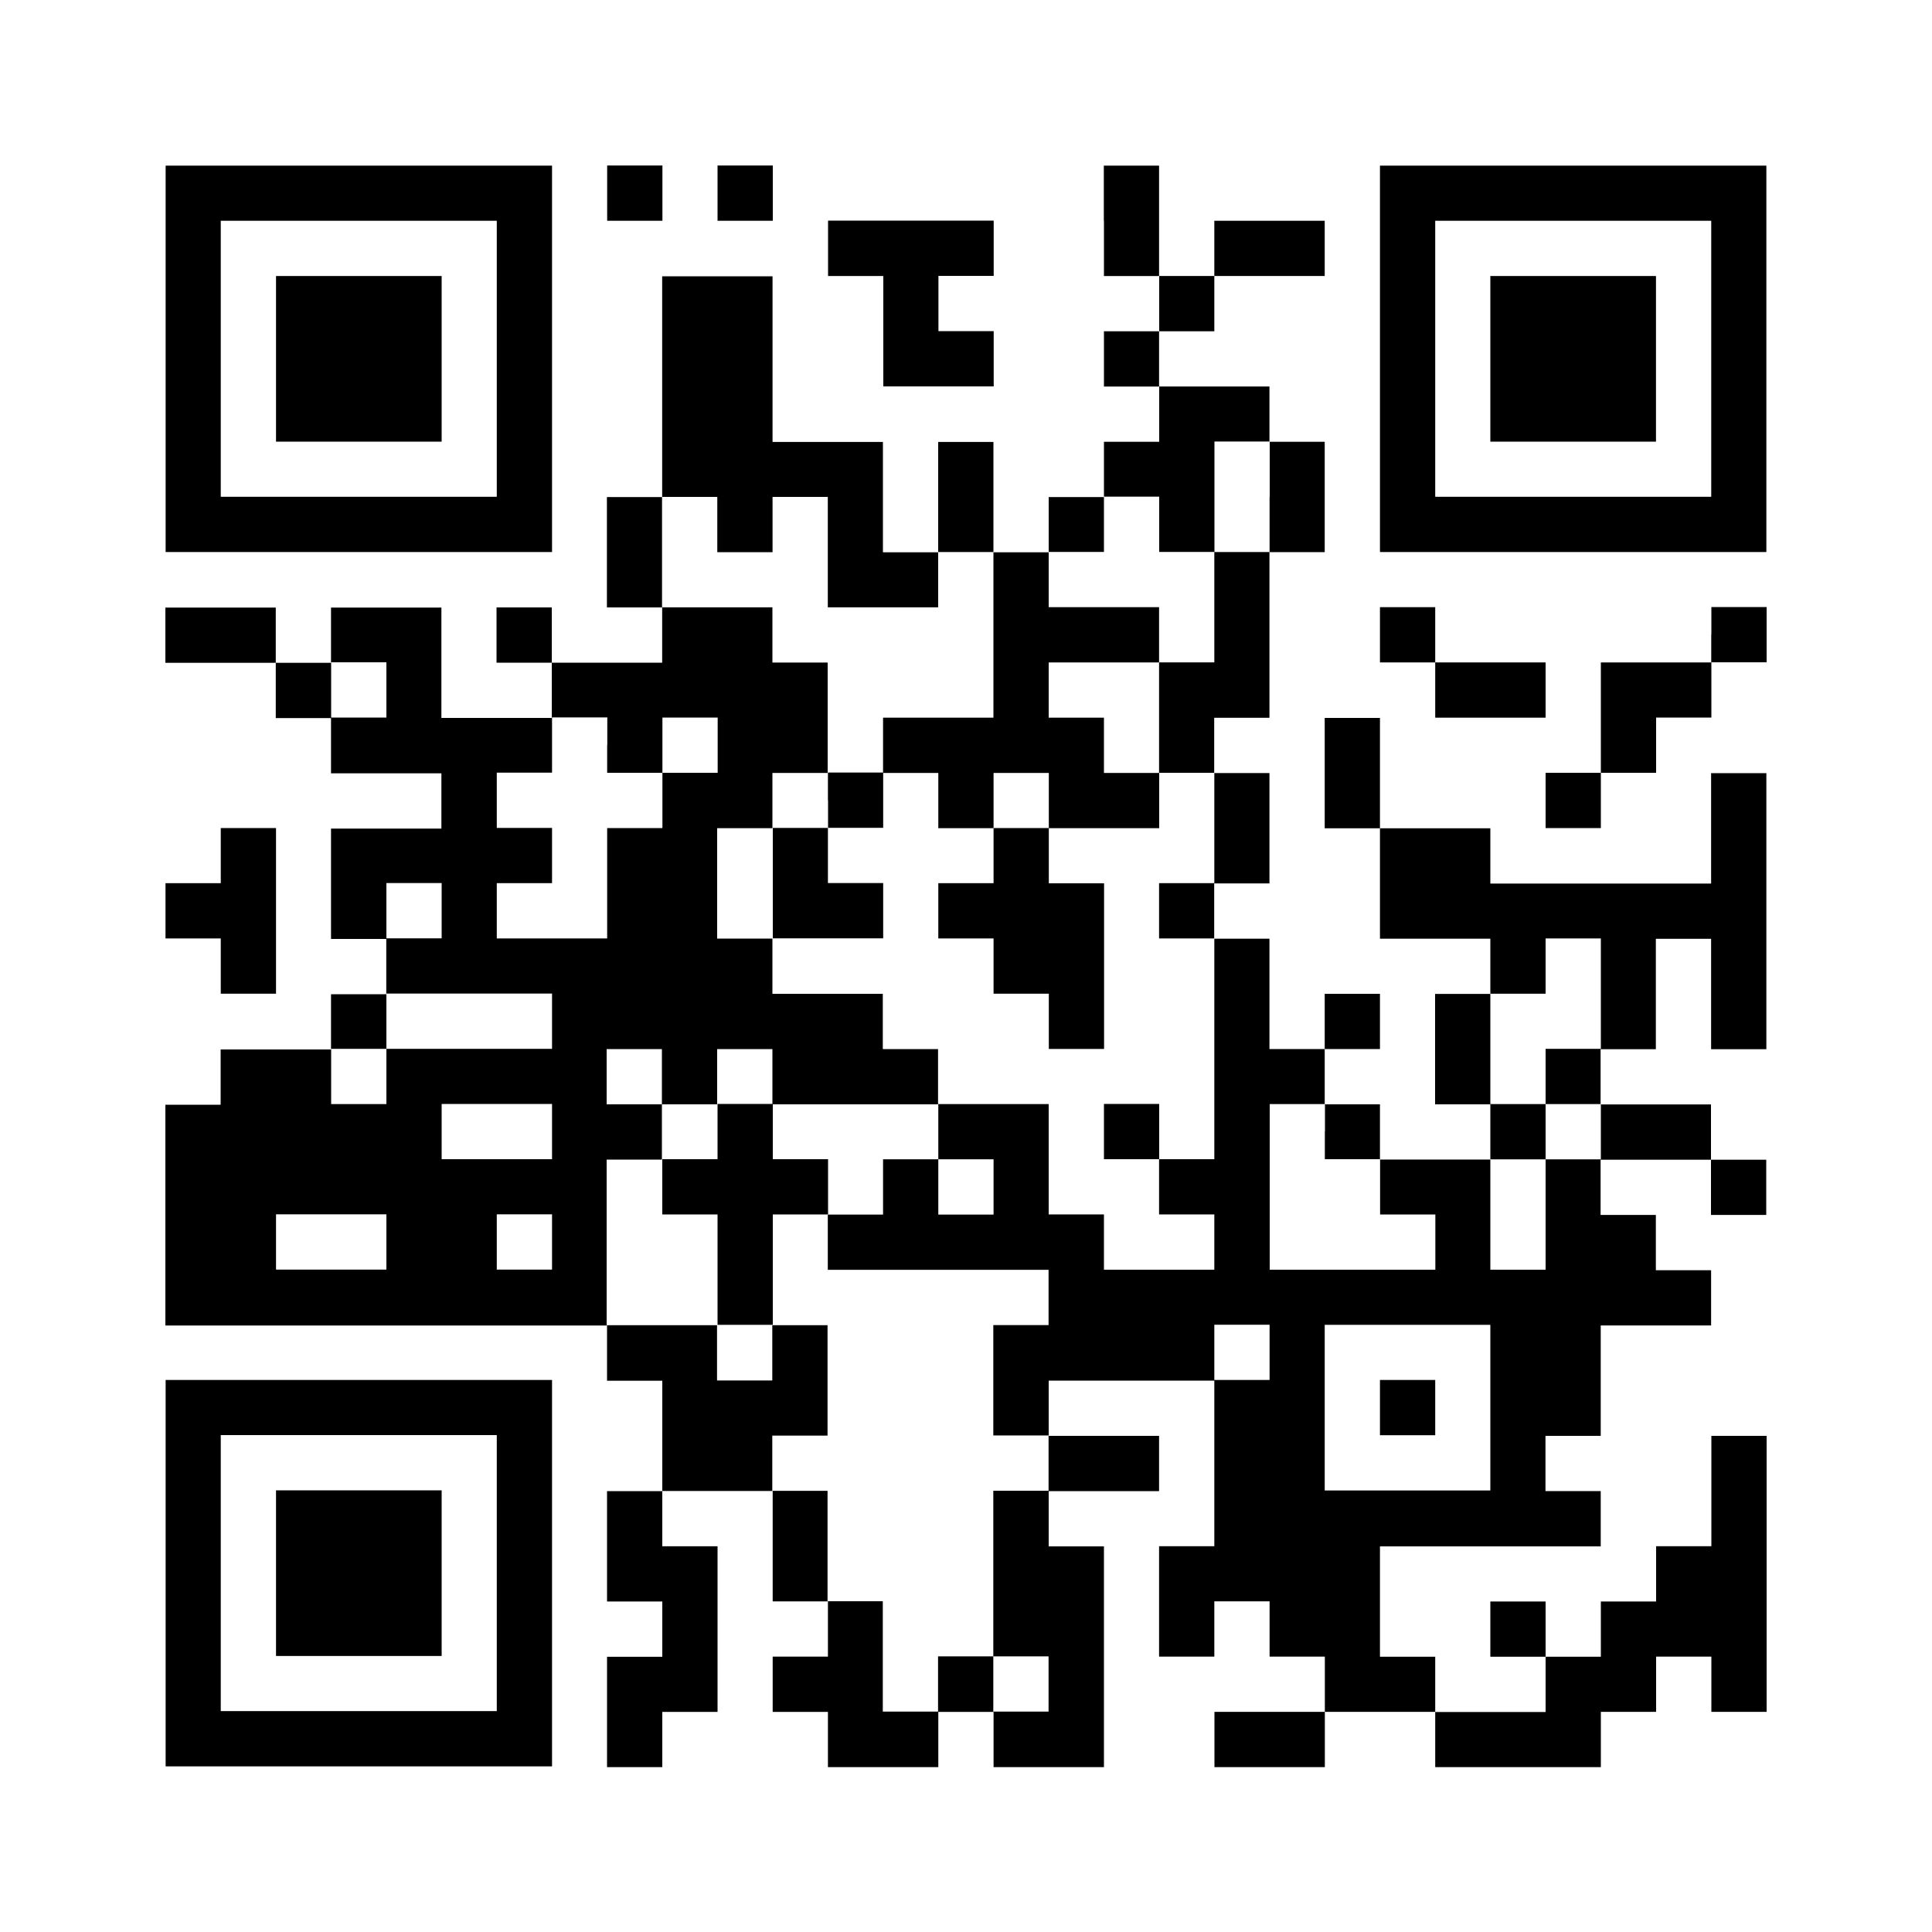
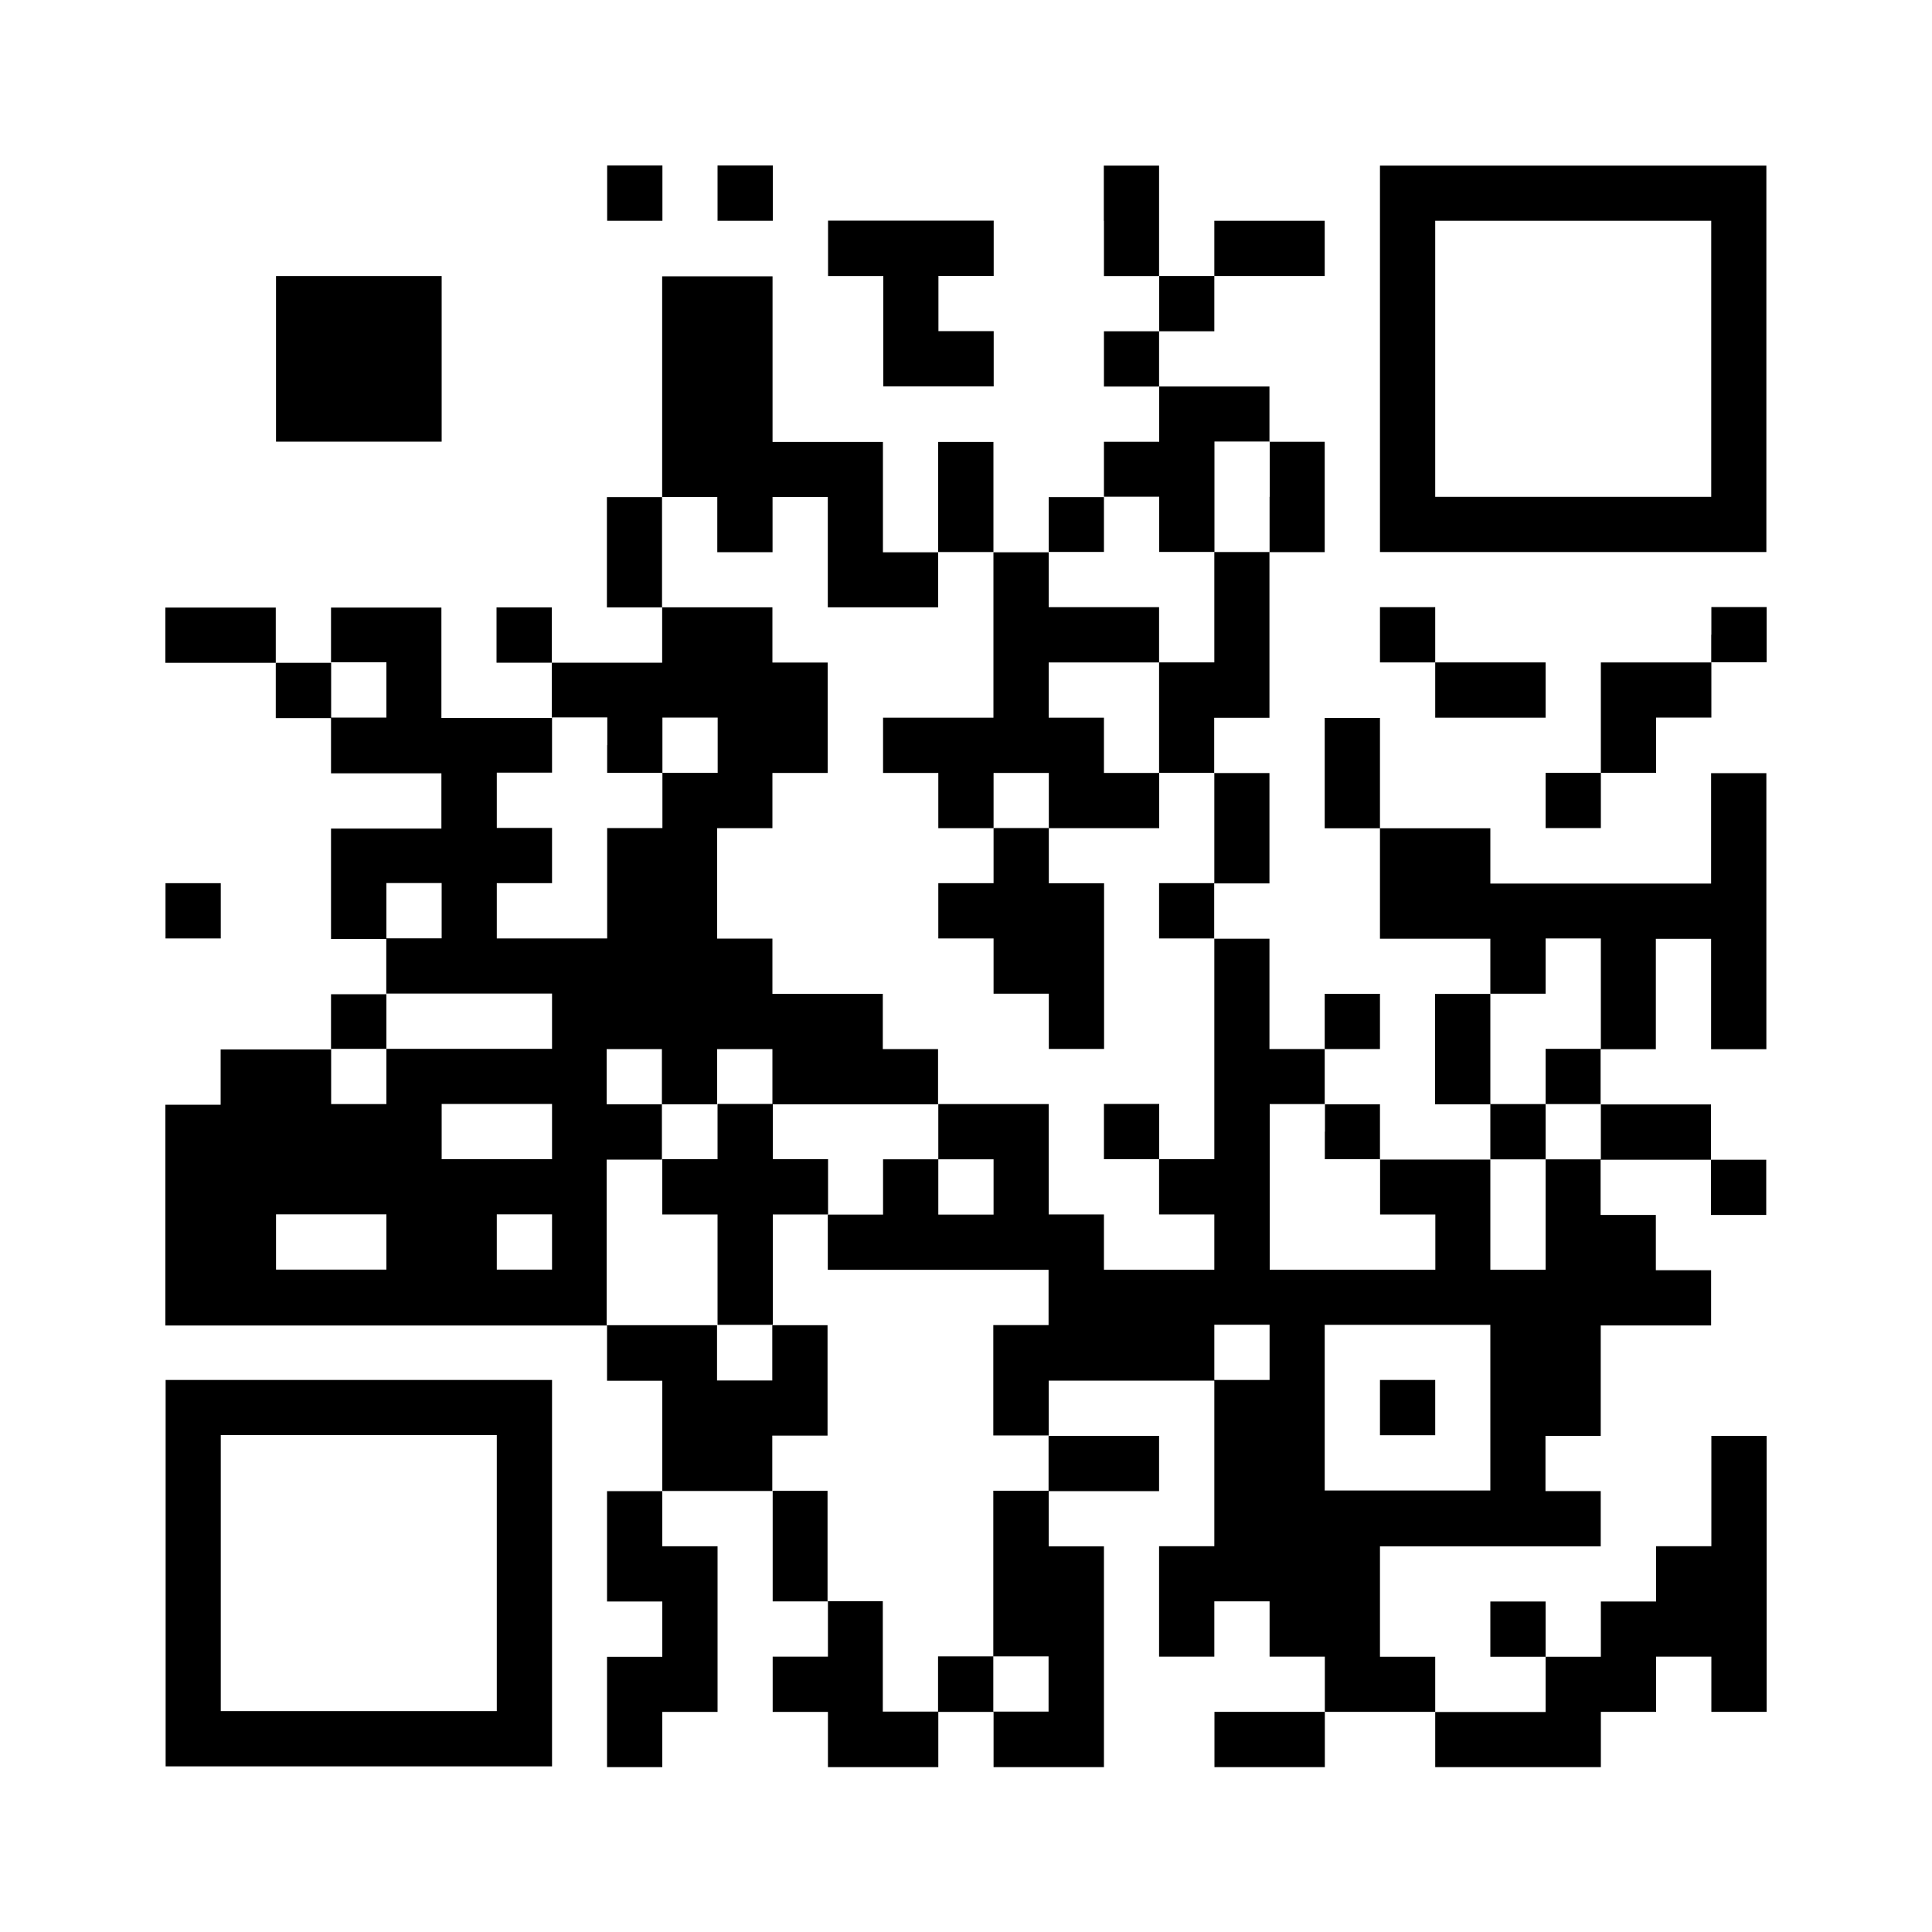
<svg xmlns="http://www.w3.org/2000/svg" id="_レイヤー_2" viewBox="0 0 150 150">
  <defs>
    <style>.cls-1{fill:#fff;}</style>
  </defs>
  <g id="design">
-     <rect class="cls-1" width="150" height="150" />
-     <path d="M12.86,27.86v15h30V12.86H12.86v15ZM38.57,27.86v10.71h-21.43v-21.43h21.43v10.71Z" />
    <path d="M21.43,27.86v6.43h12.86v-12.86h-12.86v6.43Z" />
    <path d="M47.14,15v2.14h4.29v-4.29h-4.29v2.14Z" />
    <path d="M55.71,15v2.14h4.29v-4.29h-4.29v2.14Z" />
    <path d="M85.71,17.14v4.29h4.29v4.29h-4.29v4.29h4.29v4.29h-4.29v4.29h-4.29v4.29h-4.29v-8.57h-4.29v8.57h-4.29v-8.57h-8.57v-12.86h-8.57v17.14h-4.29v8.57h4.29v4.29h-8.57v-4.29h-4.29v4.29h4.29v4.29h-8.57v-8.57h-8.57v4.29h-4.29v-4.29h-8.57v4.29h8.57v4.29h4.29v4.29h8.57v4.29h-8.57v8.57h4.29v4.29h-4.29v4.29h-8.57v4.29h-4.29v17.14h34.29v4.29h4.29v8.57h-4.29v8.57h4.29v4.29h-4.29v8.57h4.29v-4.29h4.29v-12.86h-4.29v-4.29h8.57v8.57h4.29v4.29h-4.29v4.29h4.29v4.29h8.57v-4.29h4.29v4.29h8.57v-17.14h-4.29v-4.29h8.57v-4.29h-8.57v-4.29h12.86v12.86h-4.29v8.57h4.29v-4.29h4.29v4.29h4.29v4.29h-8.57v4.29h8.57v-4.29h8.57v4.29h12.86v-4.29h4.29v-4.29h4.29v4.29h4.29v-21.43h-4.29v8.57h-4.29v4.29h-4.29v4.29h-4.29v-4.29h-4.29v4.29h4.29v4.29h-8.57v-4.29h-4.29v-8.57h17.14v-4.29h-4.29v-4.29h4.29v-8.57h8.57v-4.29h-4.29v-4.29h-4.29v-4.29h8.57v4.29h4.29v-4.29h-4.29v-4.29h-8.57v-4.29h4.29v-8.57h4.29v8.57h4.29v-21.43h-4.29v8.57h-17.14v-4.29h-8.57v-8.57h-4.29v8.57h4.29v8.57h8.57v4.29h-4.29v8.57h4.29v4.29h-8.57v-4.29h-4.29v-4.29h4.29v-4.29h-4.29v4.29h-4.29v-8.57h-4.29v-4.29h4.29v-8.57h-4.29v-4.29h4.29v-12.86h4.29v-8.57h-4.29v-4.29h-8.57v-4.29h4.29v-4.29h8.57v-4.29h-8.57v4.29h-4.29v-8.57h-4.29v4.29ZM98.57,38.57v4.29h-4.29v8.57h-4.29v8.57h4.29v8.57h-4.29v4.29h4.29v17.14h-4.29v4.29h4.29v4.29h-8.57v-4.29h-4.29v-8.57h-8.57v4.29h4.29v4.29h-4.29v-4.29h-4.29v4.29h-4.29v4.29h17.14v4.29h-4.29v8.57h4.29v4.29h-4.29v12.86h4.29v4.29h-4.29v-4.29h-4.29v4.29h-4.29v-8.57h-4.29v-8.57h-4.29v-4.29h4.29v-8.57h-4.29v4.29h-4.29v-4.29h-8.57v-12.86h4.29v-4.29h-4.29v-4.29h4.29v4.29h4.29v-4.29h4.29v4.29h12.86v-4.29h-4.29v-4.29h-8.57v-4.29h-4.29v-8.57h4.29v-4.29h4.29v-8.57h-4.29v-4.29h-8.57v-8.57h4.29v4.29h4.29v-4.29h4.29v8.57h8.57v-4.29h4.29v12.86h-8.57v4.29h4.29v4.29h4.29v-4.29h4.29v4.29h8.57v-4.29h-4.29v-4.29h-4.29v-4.29h8.57v-4.29h-8.57v-4.29h4.29v-4.29h4.29v4.29h4.29v-8.57h4.29v4.29ZM30,53.57v2.14h-4.29v-4.29h4.29v2.14ZM47.14,57.86v2.14h4.29v-4.29h4.29v4.29h-4.29v4.29h-4.29v8.57h-8.57v-4.29h4.29v-4.29h-4.29v-4.29h4.29v-4.29h4.29v2.14ZM34.29,70.71v2.14h-4.29v-4.29h4.29v2.14ZM124.29,77.14v4.29h-4.29v4.29h4.29v4.29h-4.29v8.57h-4.29v-8.57h4.29v-4.29h-4.29v-8.57h4.29v-4.29h4.29v4.29ZM42.86,79.29v2.14h-12.86v4.29h-4.29v-4.29h4.29v-4.29h12.86v2.14ZM42.86,87.86v2.14h-8.57v-4.29h8.57v2.14ZM102.86,87.86v2.14h4.29v4.29h4.29v4.29h-12.86v-12.86h4.29v2.14ZM30,96.43v2.14h-8.57v-4.29h8.57v2.14ZM42.86,96.43v2.14h-4.29v-4.29h4.29v2.14ZM98.57,105v2.14h-4.29v-4.29h4.29v2.14ZM115.71,109.29v6.43h-12.86v-12.86h12.86v6.43Z" />
-     <path d="M64.29,62.14v2.14h-4.29v8.57h8.57v-4.29h-4.29v-4.29h4.29v-4.29h-4.29v2.14Z" />
    <path d="M77.14,66.43v2.14h-4.29v4.29h4.29v4.29h4.29v4.29h4.29v-12.86h-4.29v-4.29h-4.29v2.14Z" />
    <path d="M55.71,87.86v2.14h-4.29v4.29h4.29v8.57h4.29v-8.57h4.29v-4.29h-4.29v-4.29h-4.29v2.14Z" />
    <path d="M85.71,87.86v2.14h4.29v-4.29h-4.29v2.14Z" />
    <path d="M107.14,109.29v2.14h4.29v-4.29h-4.29v2.14Z" />
    <path d="M107.14,27.86v15h30V12.86h-30v15ZM132.86,27.86v10.71h-21.43v-21.43h21.43v10.71Z" />
-     <path d="M115.71,27.86v6.43h12.86v-12.86h-12.86v6.43Z" />
    <path d="M64.29,19.29v2.14h4.29v8.57h8.57v-4.29h-4.29v-4.29h4.29v-4.29h-12.86v2.14Z" />
    <path d="M107.14,49.29v2.14h4.29v4.29h8.57v-4.29h-8.57v-4.29h-4.29v2.14Z" />
    <path d="M132.86,49.29v2.14h-8.57v8.57h-4.29v4.29h4.29v-4.29h4.29v-4.29h4.29v-4.29h4.29v-4.29h-4.29v2.14Z" />
-     <path d="M17.14,66.43v2.14h-4.29v4.29h4.29v4.29h4.29v-12.86h-4.29v2.14Z" />
+     <path d="M17.14,66.43v2.14h-4.29v4.29h4.29v4.29h4.29h-4.29v2.14Z" />
    <path d="M12.86,122.14v15h30v-30H12.86v15ZM38.57,122.14v10.71h-21.43v-21.43h21.43v10.71Z" />
-     <path d="M21.43,122.14v6.43h12.86v-12.86h-12.86v6.43Z" />
  </g>
</svg>